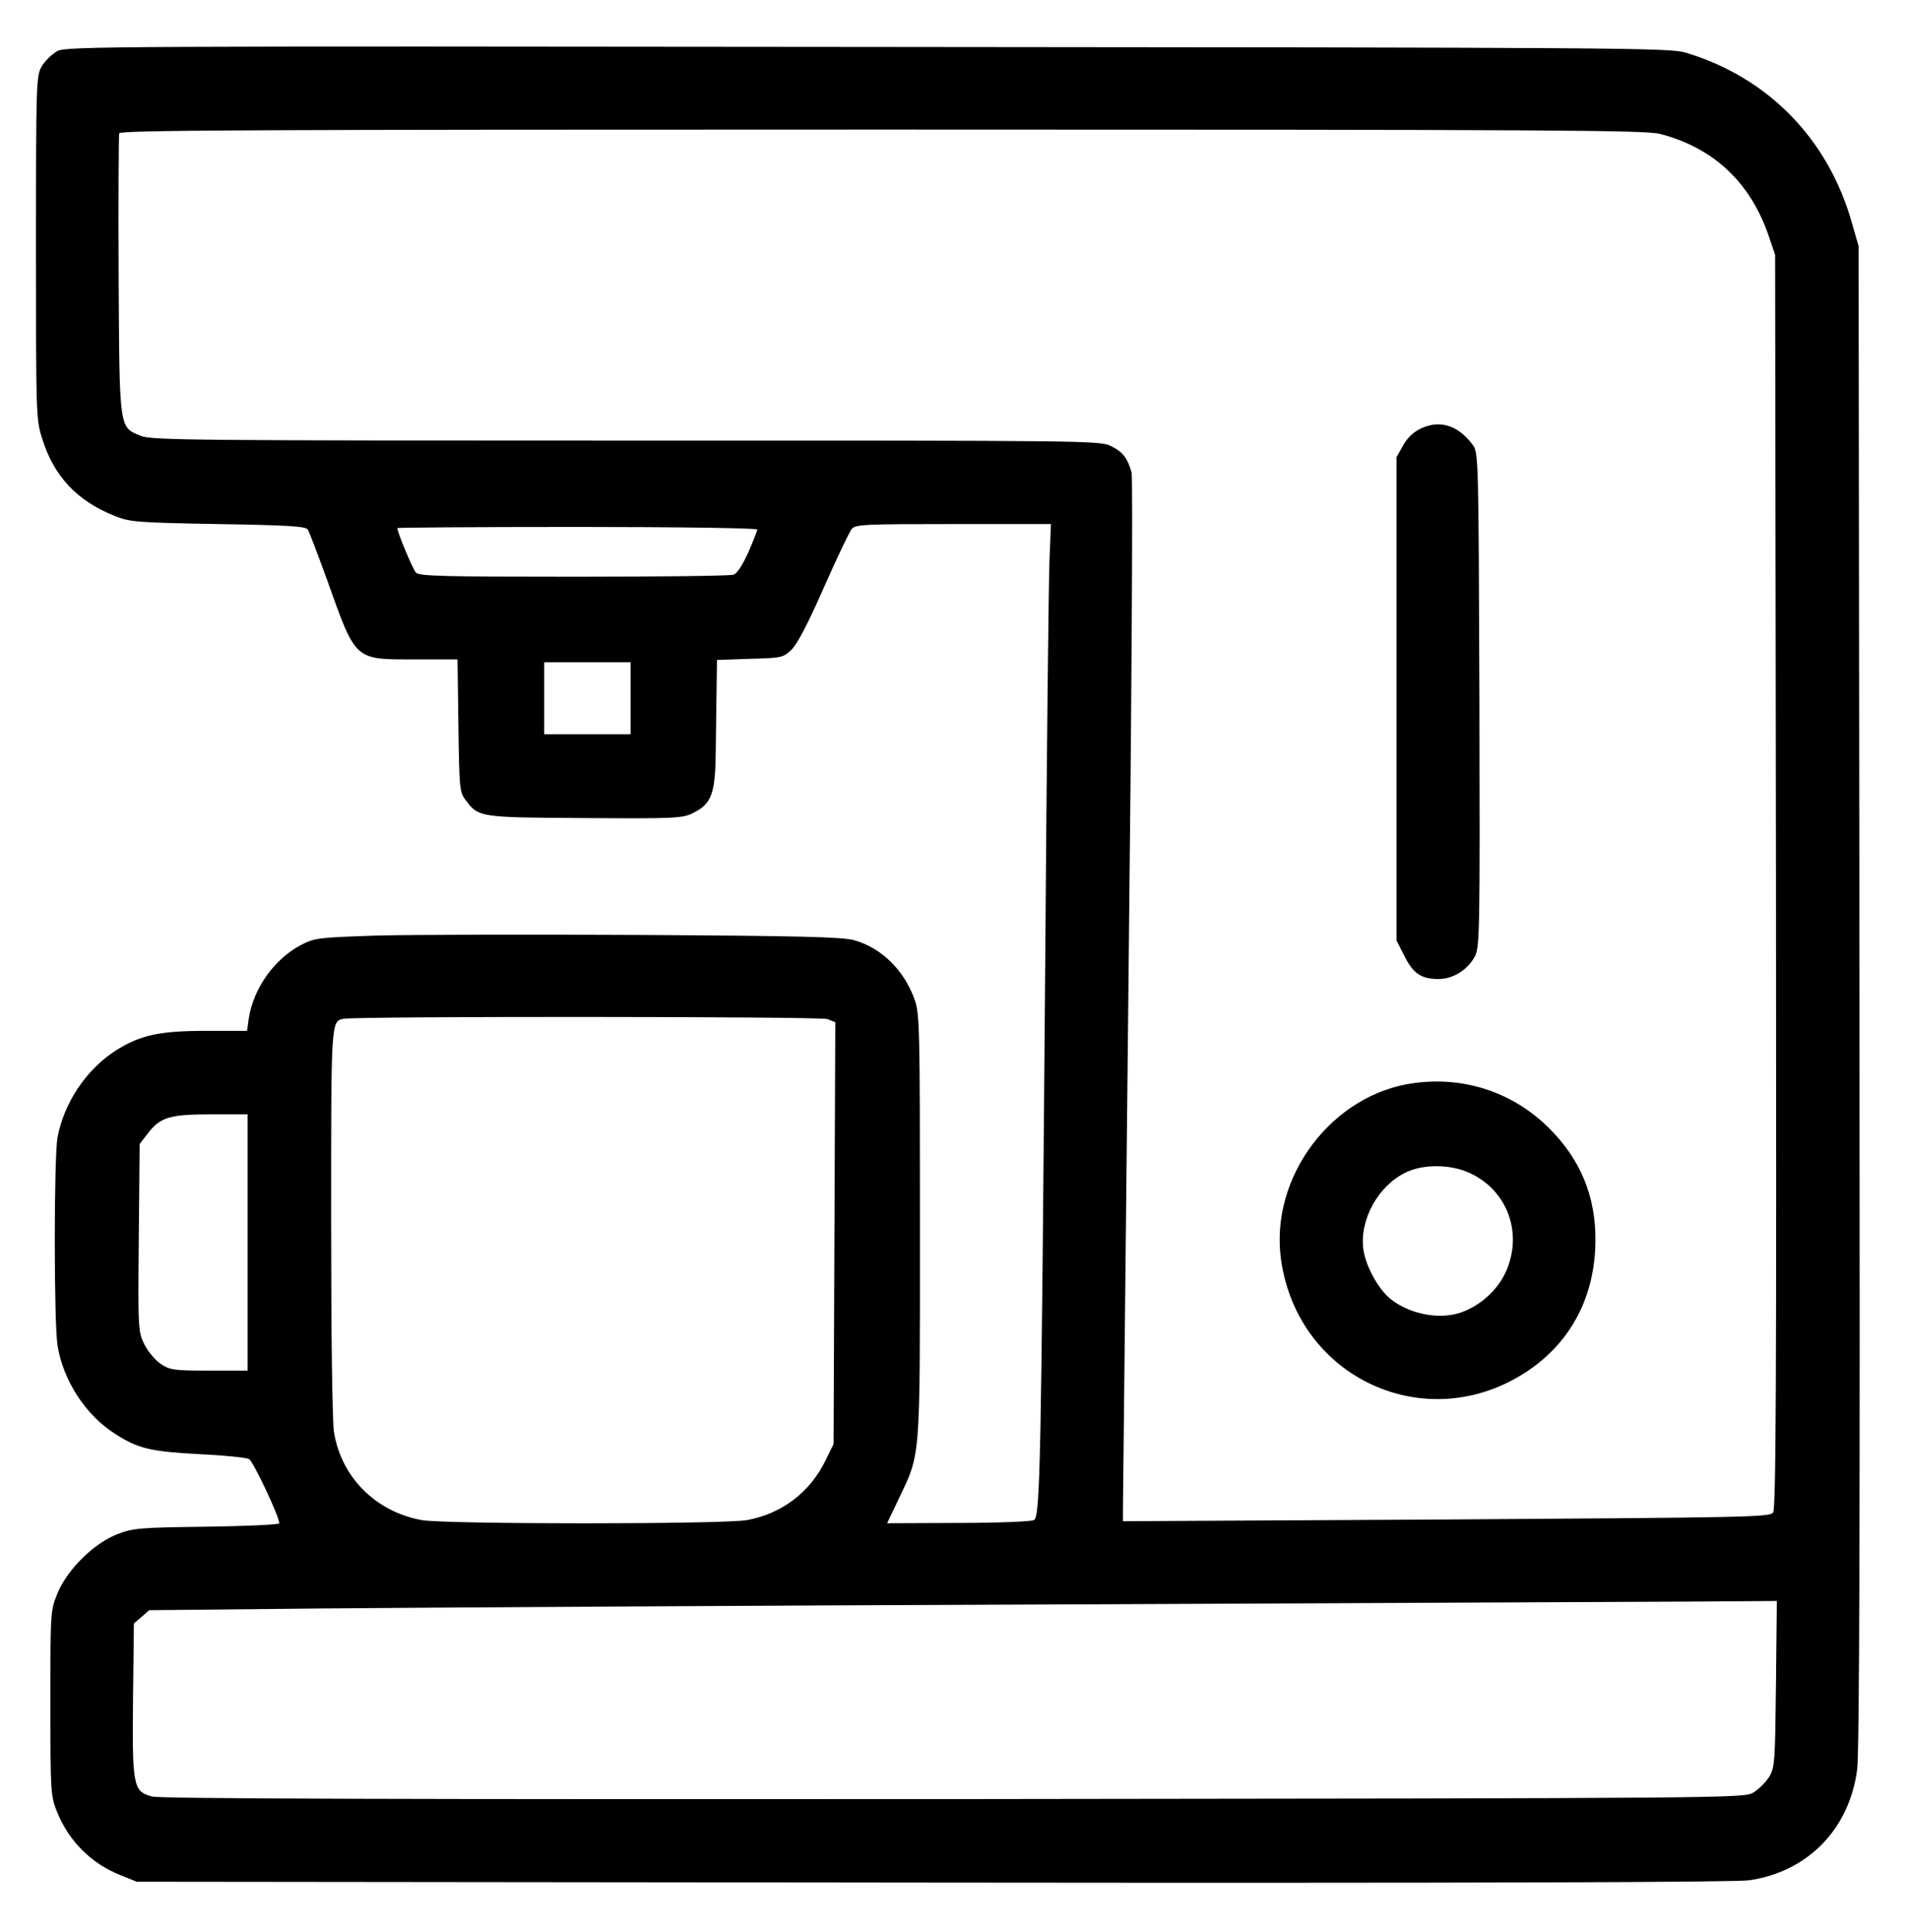
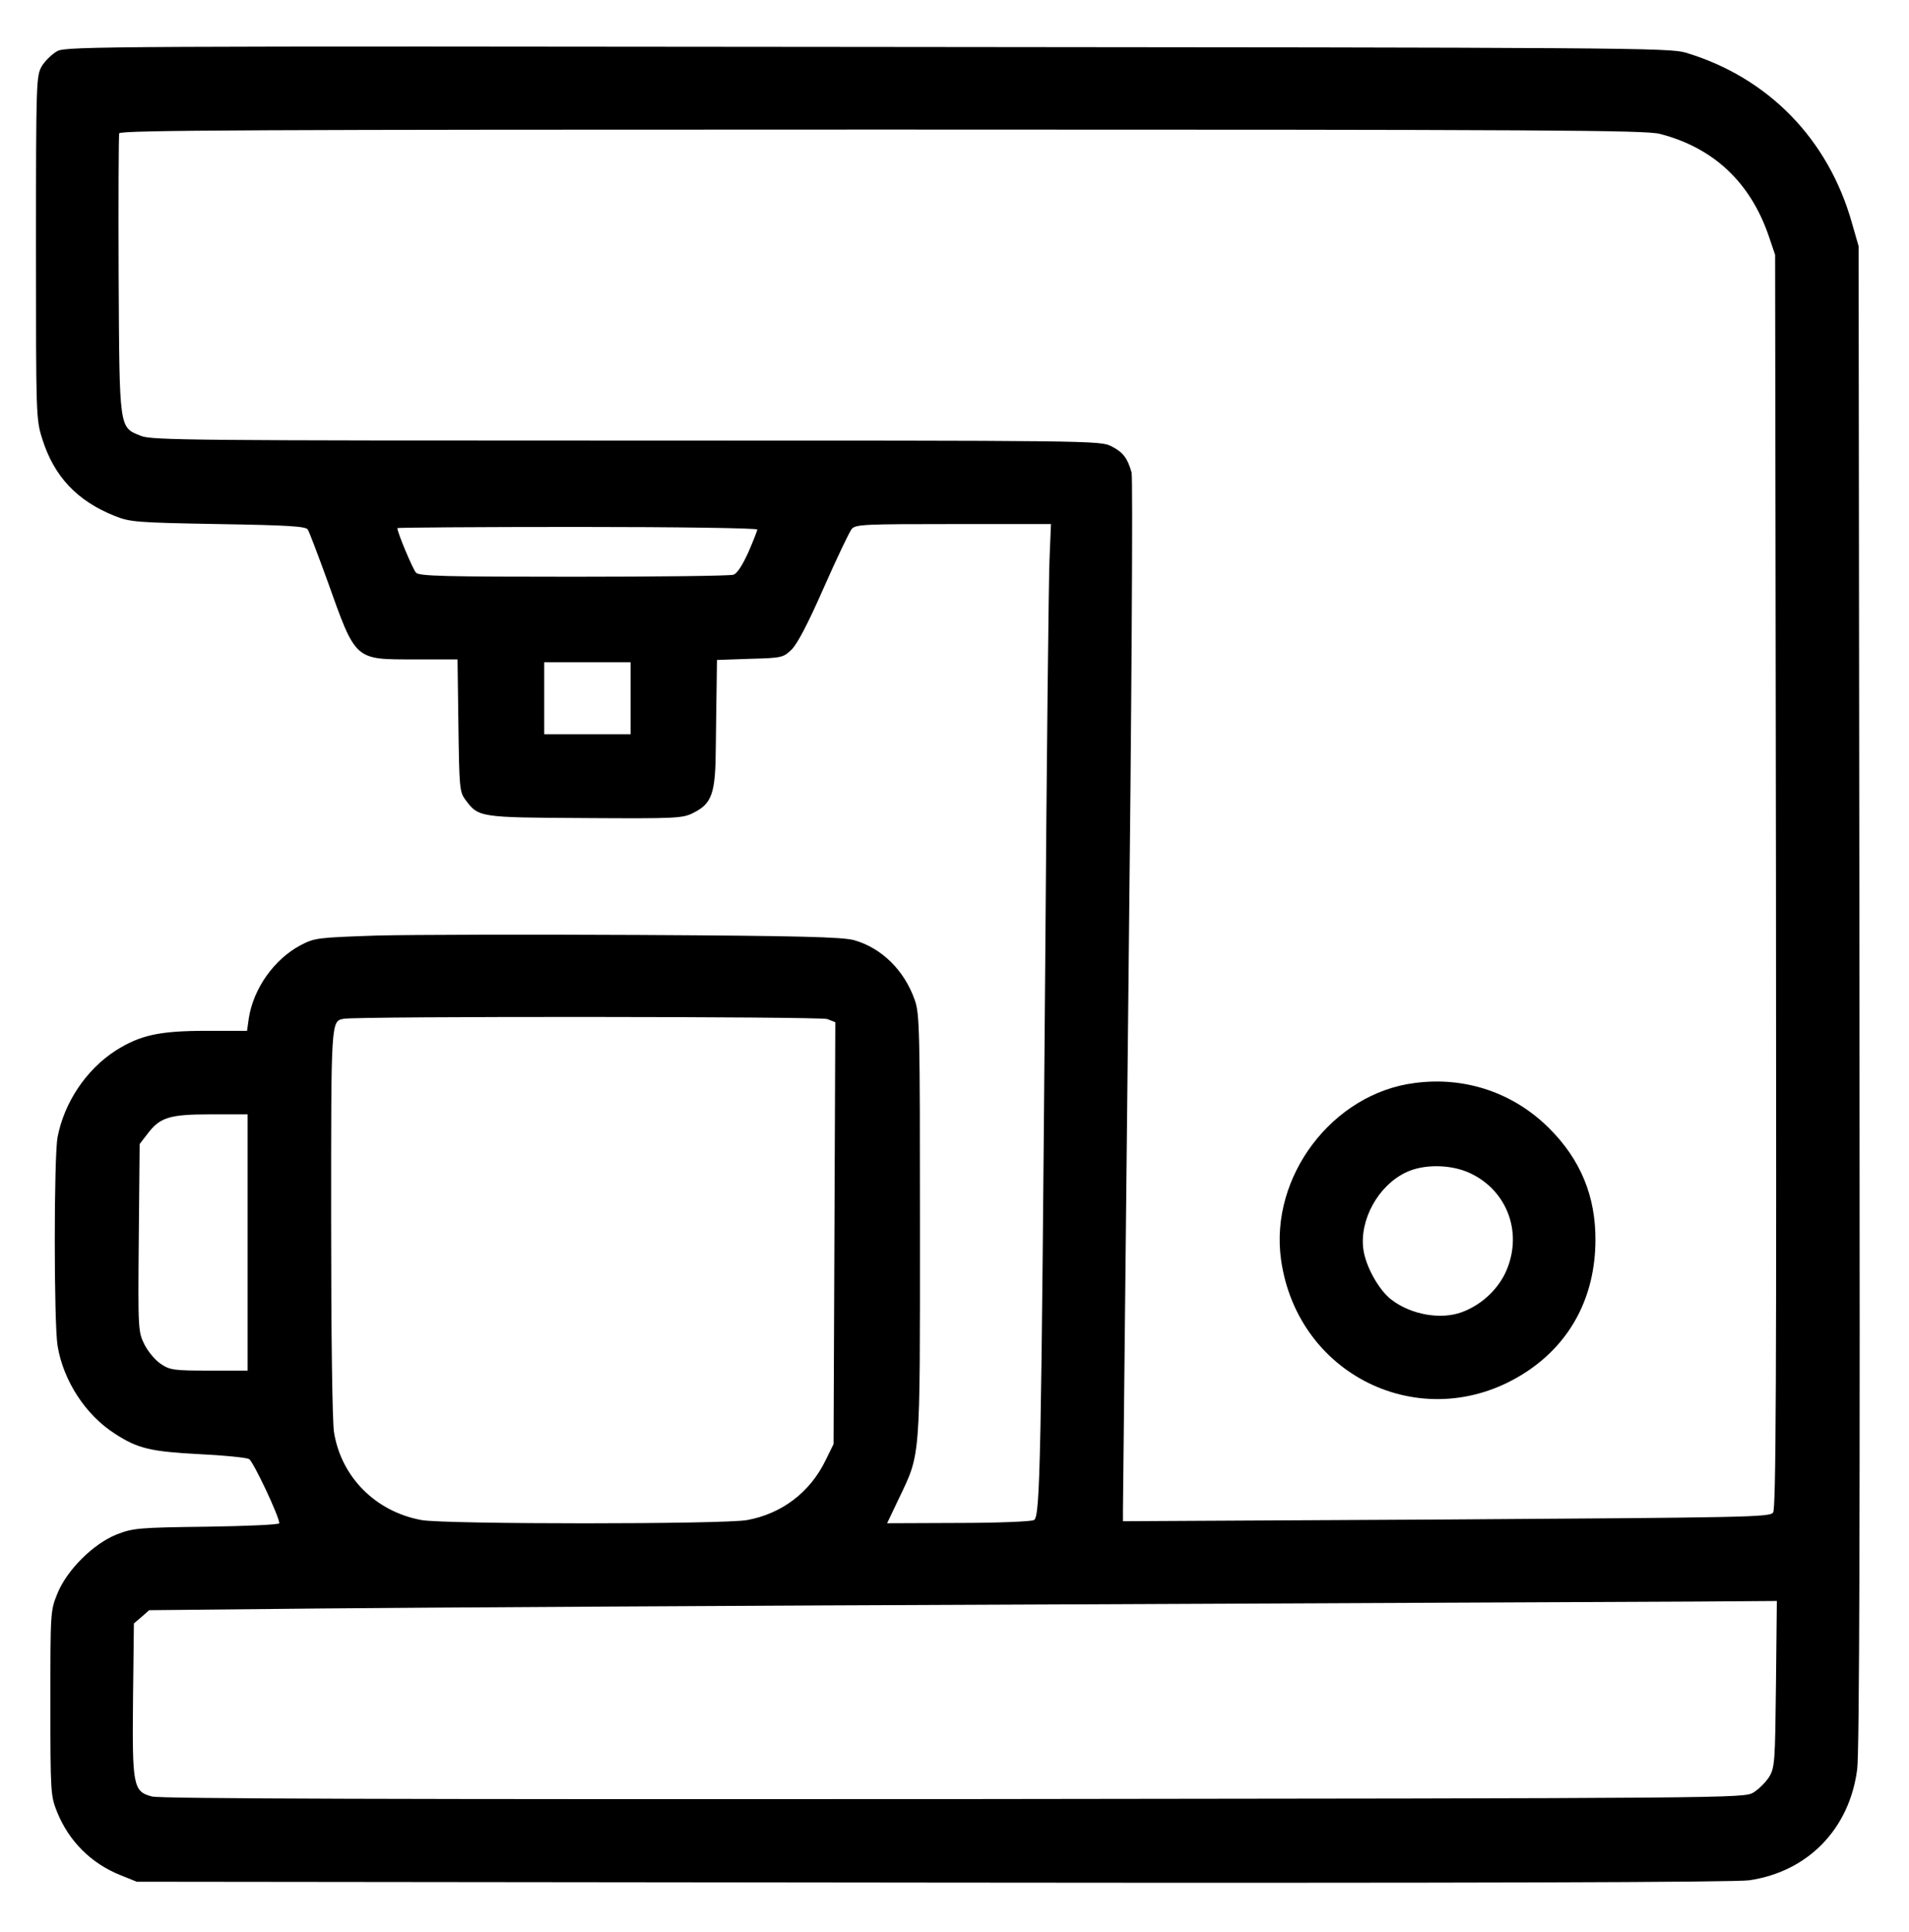
<svg xmlns="http://www.w3.org/2000/svg" version="1.0" width="663pt" height="671pt" viewBox="0 0 663 671" preserveAspectRatio="xMidYMid meet">
  <g transform="translate(0,671) scale(0.1,-0.1)" fill="#000000" stroke="none">
    <path d="M200 6533 c-19 -10 -43 -34 -55 -53 -19 -34 -20 -50 -20 -630 0 -586 0 -596 22 -665 41 -130 121 -215 252 -267 52 -21 76 -23 359 -28 246 -4 304 -8 311 -19 5 -8 35 -87 67 -175 101 -283 93 -276 306 -276 l147 0 3 -229 c3 -215 4 -231 24 -258 46 -62 47 -62 415 -64 312 -2 339 -1 375 17 67 33 79 67 80 229 1 77 2 177 3 222 l1 81 114 4 c111 3 116 4 145 32 20 19 58 92 112 215 45 102 89 194 97 204 14 16 44 17 354 17 l338 0 -5 -122 c-3 -68 -10 -703 -15 -1413 -14 -1719 -17 -1913 -39 -1924 -9 -5 -127 -10 -263 -10 l-247 -1 39 82 c78 164 75 124 75 948 0 683 -1 739 -18 787 -36 103 -115 181 -211 208 -41 11 -187 15 -746 18 -382 2 -792 1 -910 -2 -206 -7 -217 -8 -265 -33 -93 -49 -165 -151 -181 -255 l-6 -43 -143 0 c-162 0 -229 -15 -314 -69 -102 -66 -178 -180 -201 -300 -13 -68 -13 -646 0 -725 20 -121 97 -240 199 -305 80 -52 124 -62 292 -71 86 -4 164 -12 174 -17 15 -9 105 -200 105 -223 0 -5 -114 -10 -252 -12 -239 -3 -256 -5 -313 -27 -82 -33 -173 -124 -206 -206 -24 -59 -24 -65 -24 -380 0 -310 1 -322 23 -377 41 -102 118 -179 220 -220 l57 -23 2765 -3 c1874 -2 2788 1 2835 8 204 30 348 178 375 385 8 55 10 905 8 2685 l-3 2605 -23 80 c-82 292 -291 506 -577 592 -57 17 -196 18 -2840 20 -2633 3 -2782 2 -2815 -14z m5565 -288 c186 -48 314 -168 378 -355 l22 -65 3 -2175 c2 -1744 0 -2179 -10 -2193 -12 -16 -94 -17 -1135 -24 l-1123 -6 0 39 c0 21 9 835 19 1807 11 973 16 1781 11 1796 -14 50 -30 71 -70 91 -39 20 -58 20 -1684 20 -1495 0 -1649 1 -1686 16 -77 31 -75 17 -78 558 -1 264 0 486 2 493 4 11 470 13 2649 13 2333 0 2650 -2 2702 -15z m-3135 -1374 c0 -4 -14 -40 -31 -79 -21 -46 -39 -74 -52 -78 -12 -4 -261 -7 -555 -7 -444 0 -536 2 -547 14 -11 11 -65 140 -65 155 0 2 281 4 625 4 348 0 625 -4 625 -9z m-440 -586 l0 -125 -150 0 -150 0 0 125 0 125 150 0 150 0 0 -125z m683 -1114 l28 -11 -3 -732 -3 -733 -28 -57 c-54 -111 -152 -185 -272 -207 -80 -15 -1050 -15 -1131 0 -159 29 -279 149 -304 305 -6 34 -10 349 -10 730 0 706 -1 698 45 706 55 9 1653 8 1678 -1z m-2013 -776 l0 -445 -134 0 c-121 0 -136 2 -167 23 -19 12 -44 42 -57 67 -22 45 -23 48 -20 371 l3 326 27 35 c44 58 76 68 221 68 l127 0 0 -445z m5308 -1532 c-3 -269 -4 -290 -23 -323 -12 -19 -36 -43 -55 -55 -35 -20 -39 -20 -2779 -23 -1918 -1 -2755 1 -2783 9 -66 17 -69 37 -66 341 l3 260 27 23 26 23 604 6 c331 3 1478 10 2548 14 1070 5 2070 9 2223 10 l278 2 -3 -287z" />
-     <path d="M4935 5222 c-26 -12 -48 -33 -62 -59 l-23 -41 0 -839 0 -839 28 -55 c30 -60 58 -79 118 -79 51 0 102 32 127 80 16 33 17 91 15 892 -3 847 -3 857 -24 884 -50 67 -113 87 -179 56z" />
    <path d="M4914 2949 c-286 -36 -505 -325 -465 -613 58 -414 507 -619 854 -389 154 102 237 262 238 455 1 154 -52 281 -160 389 -124 124 -292 181 -467 158z m191 -313 c134 -62 187 -216 121 -351 -30 -59 -84 -108 -149 -132 -73 -27 -176 -9 -244 43 -44 33 -90 116 -98 175 -14 102 51 221 147 267 61 30 157 29 223 -2z" />
  </g>
</svg>